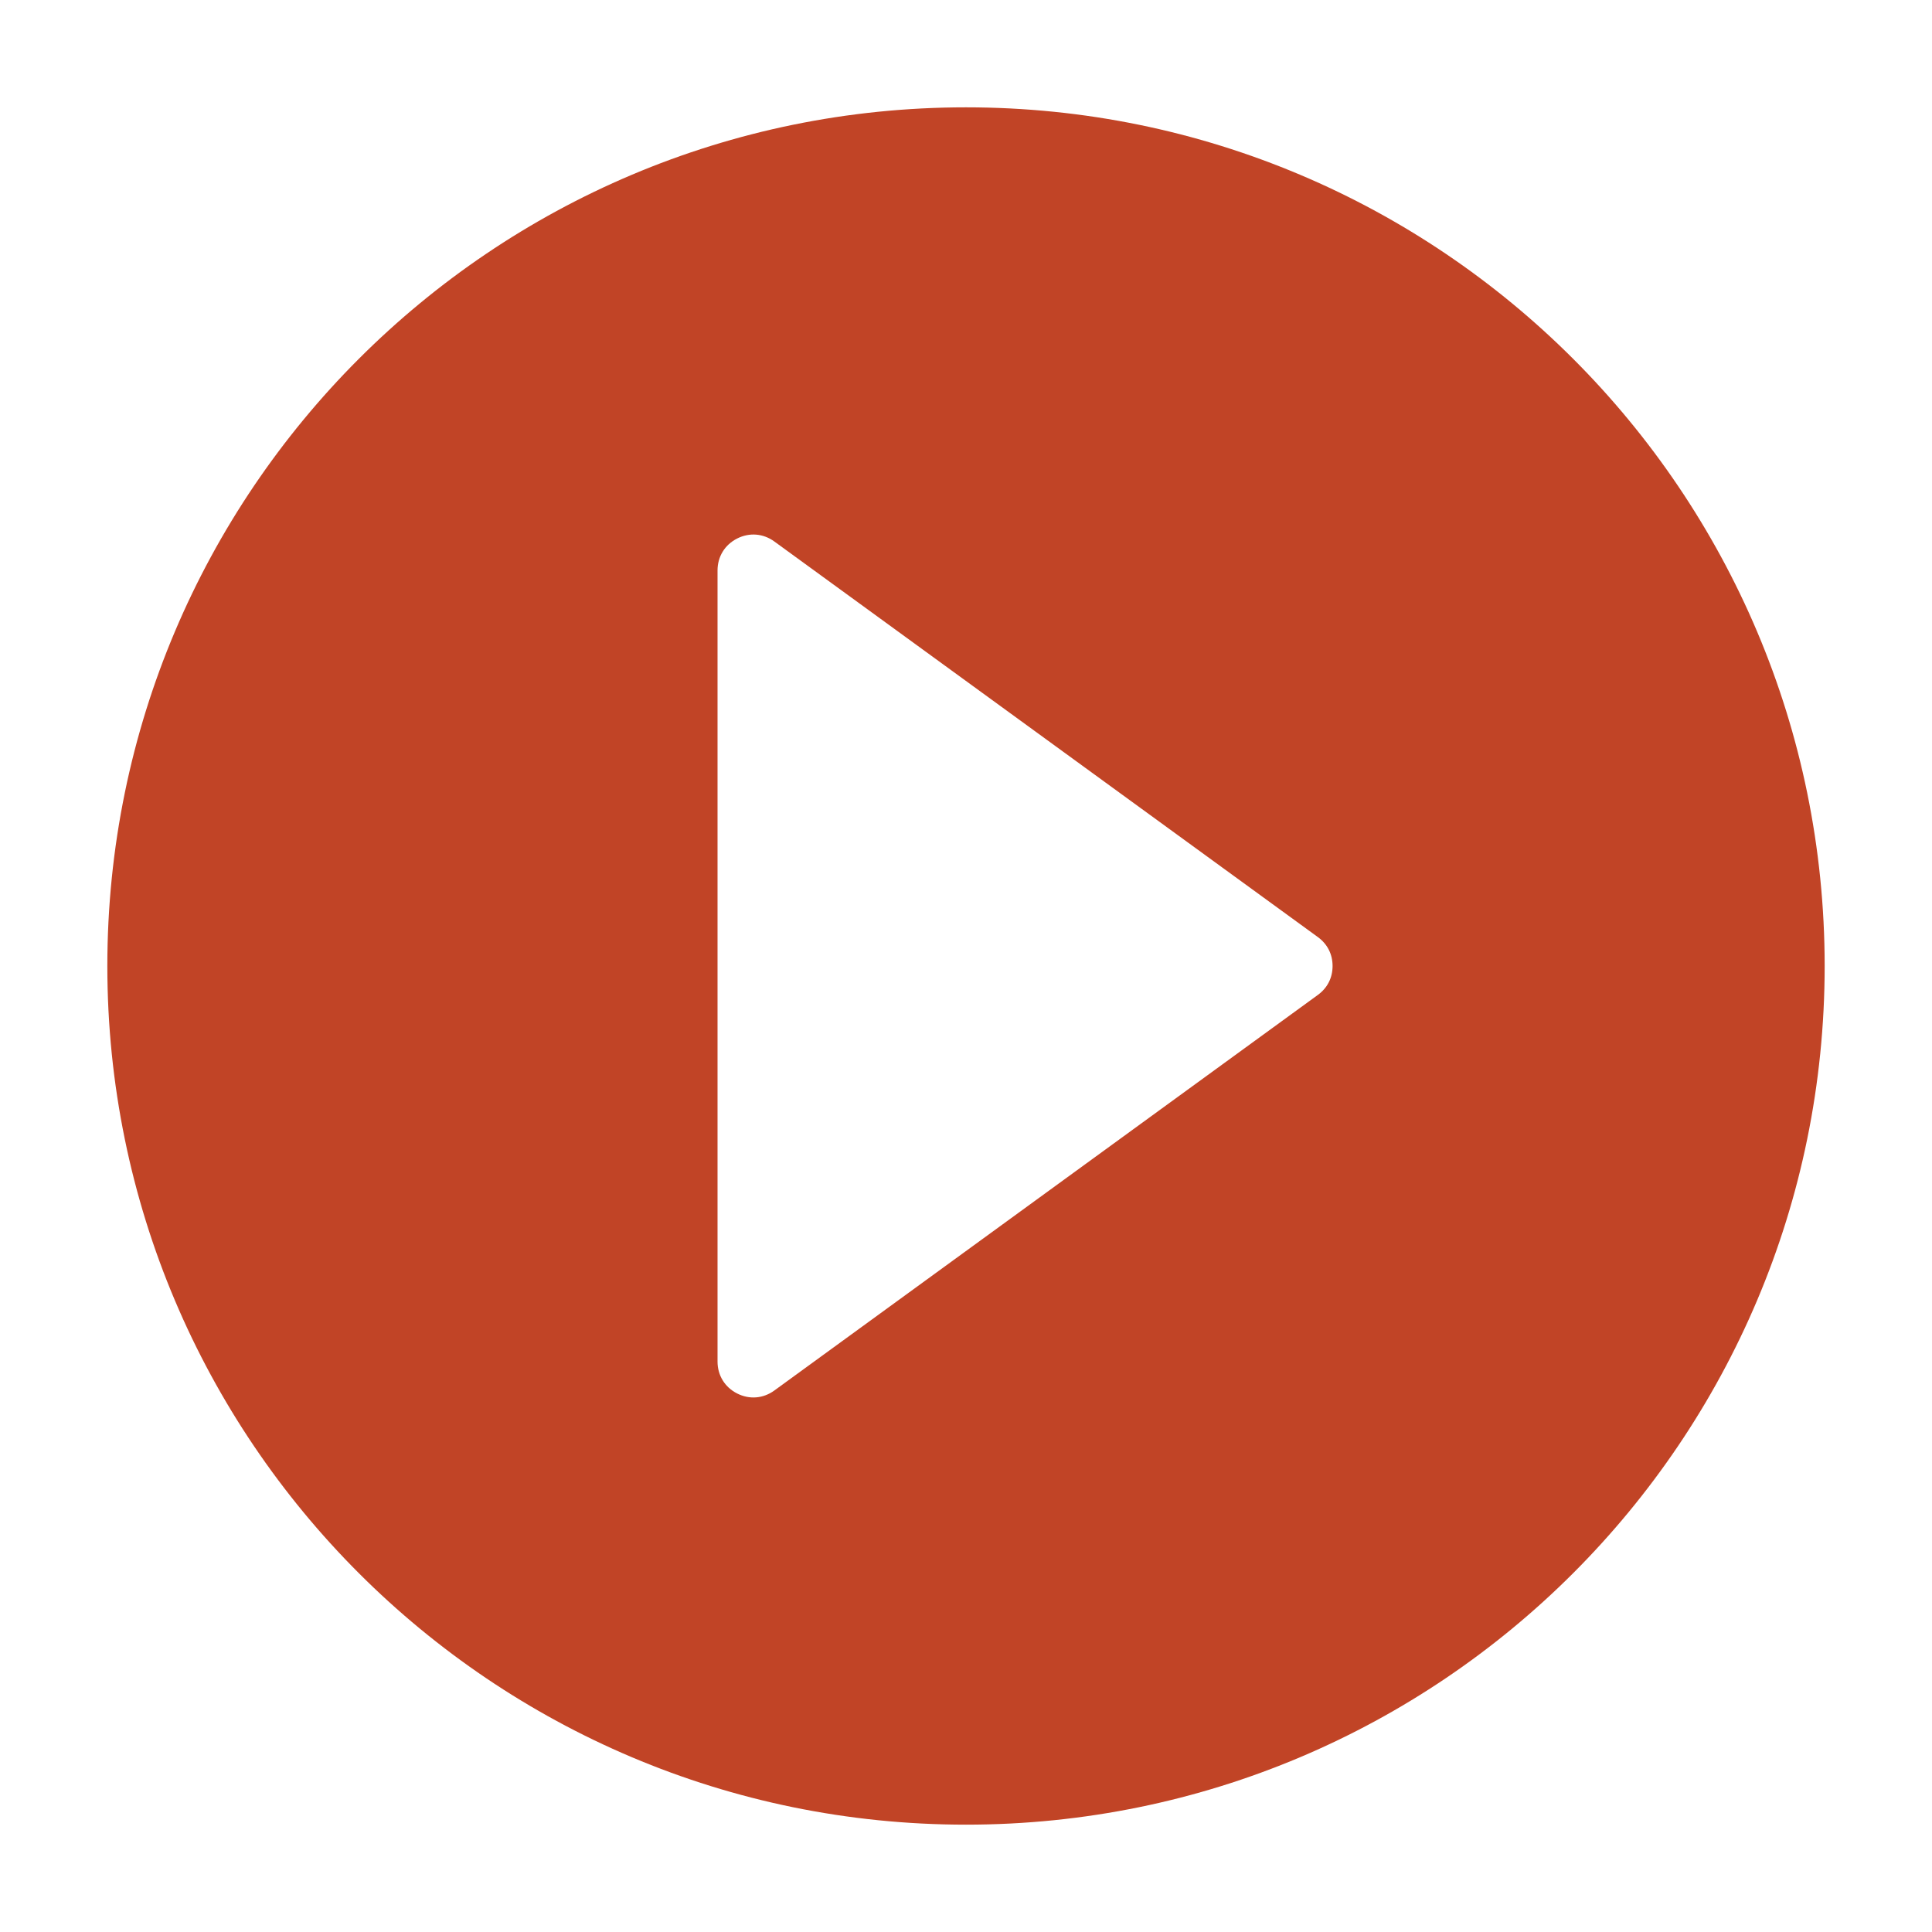
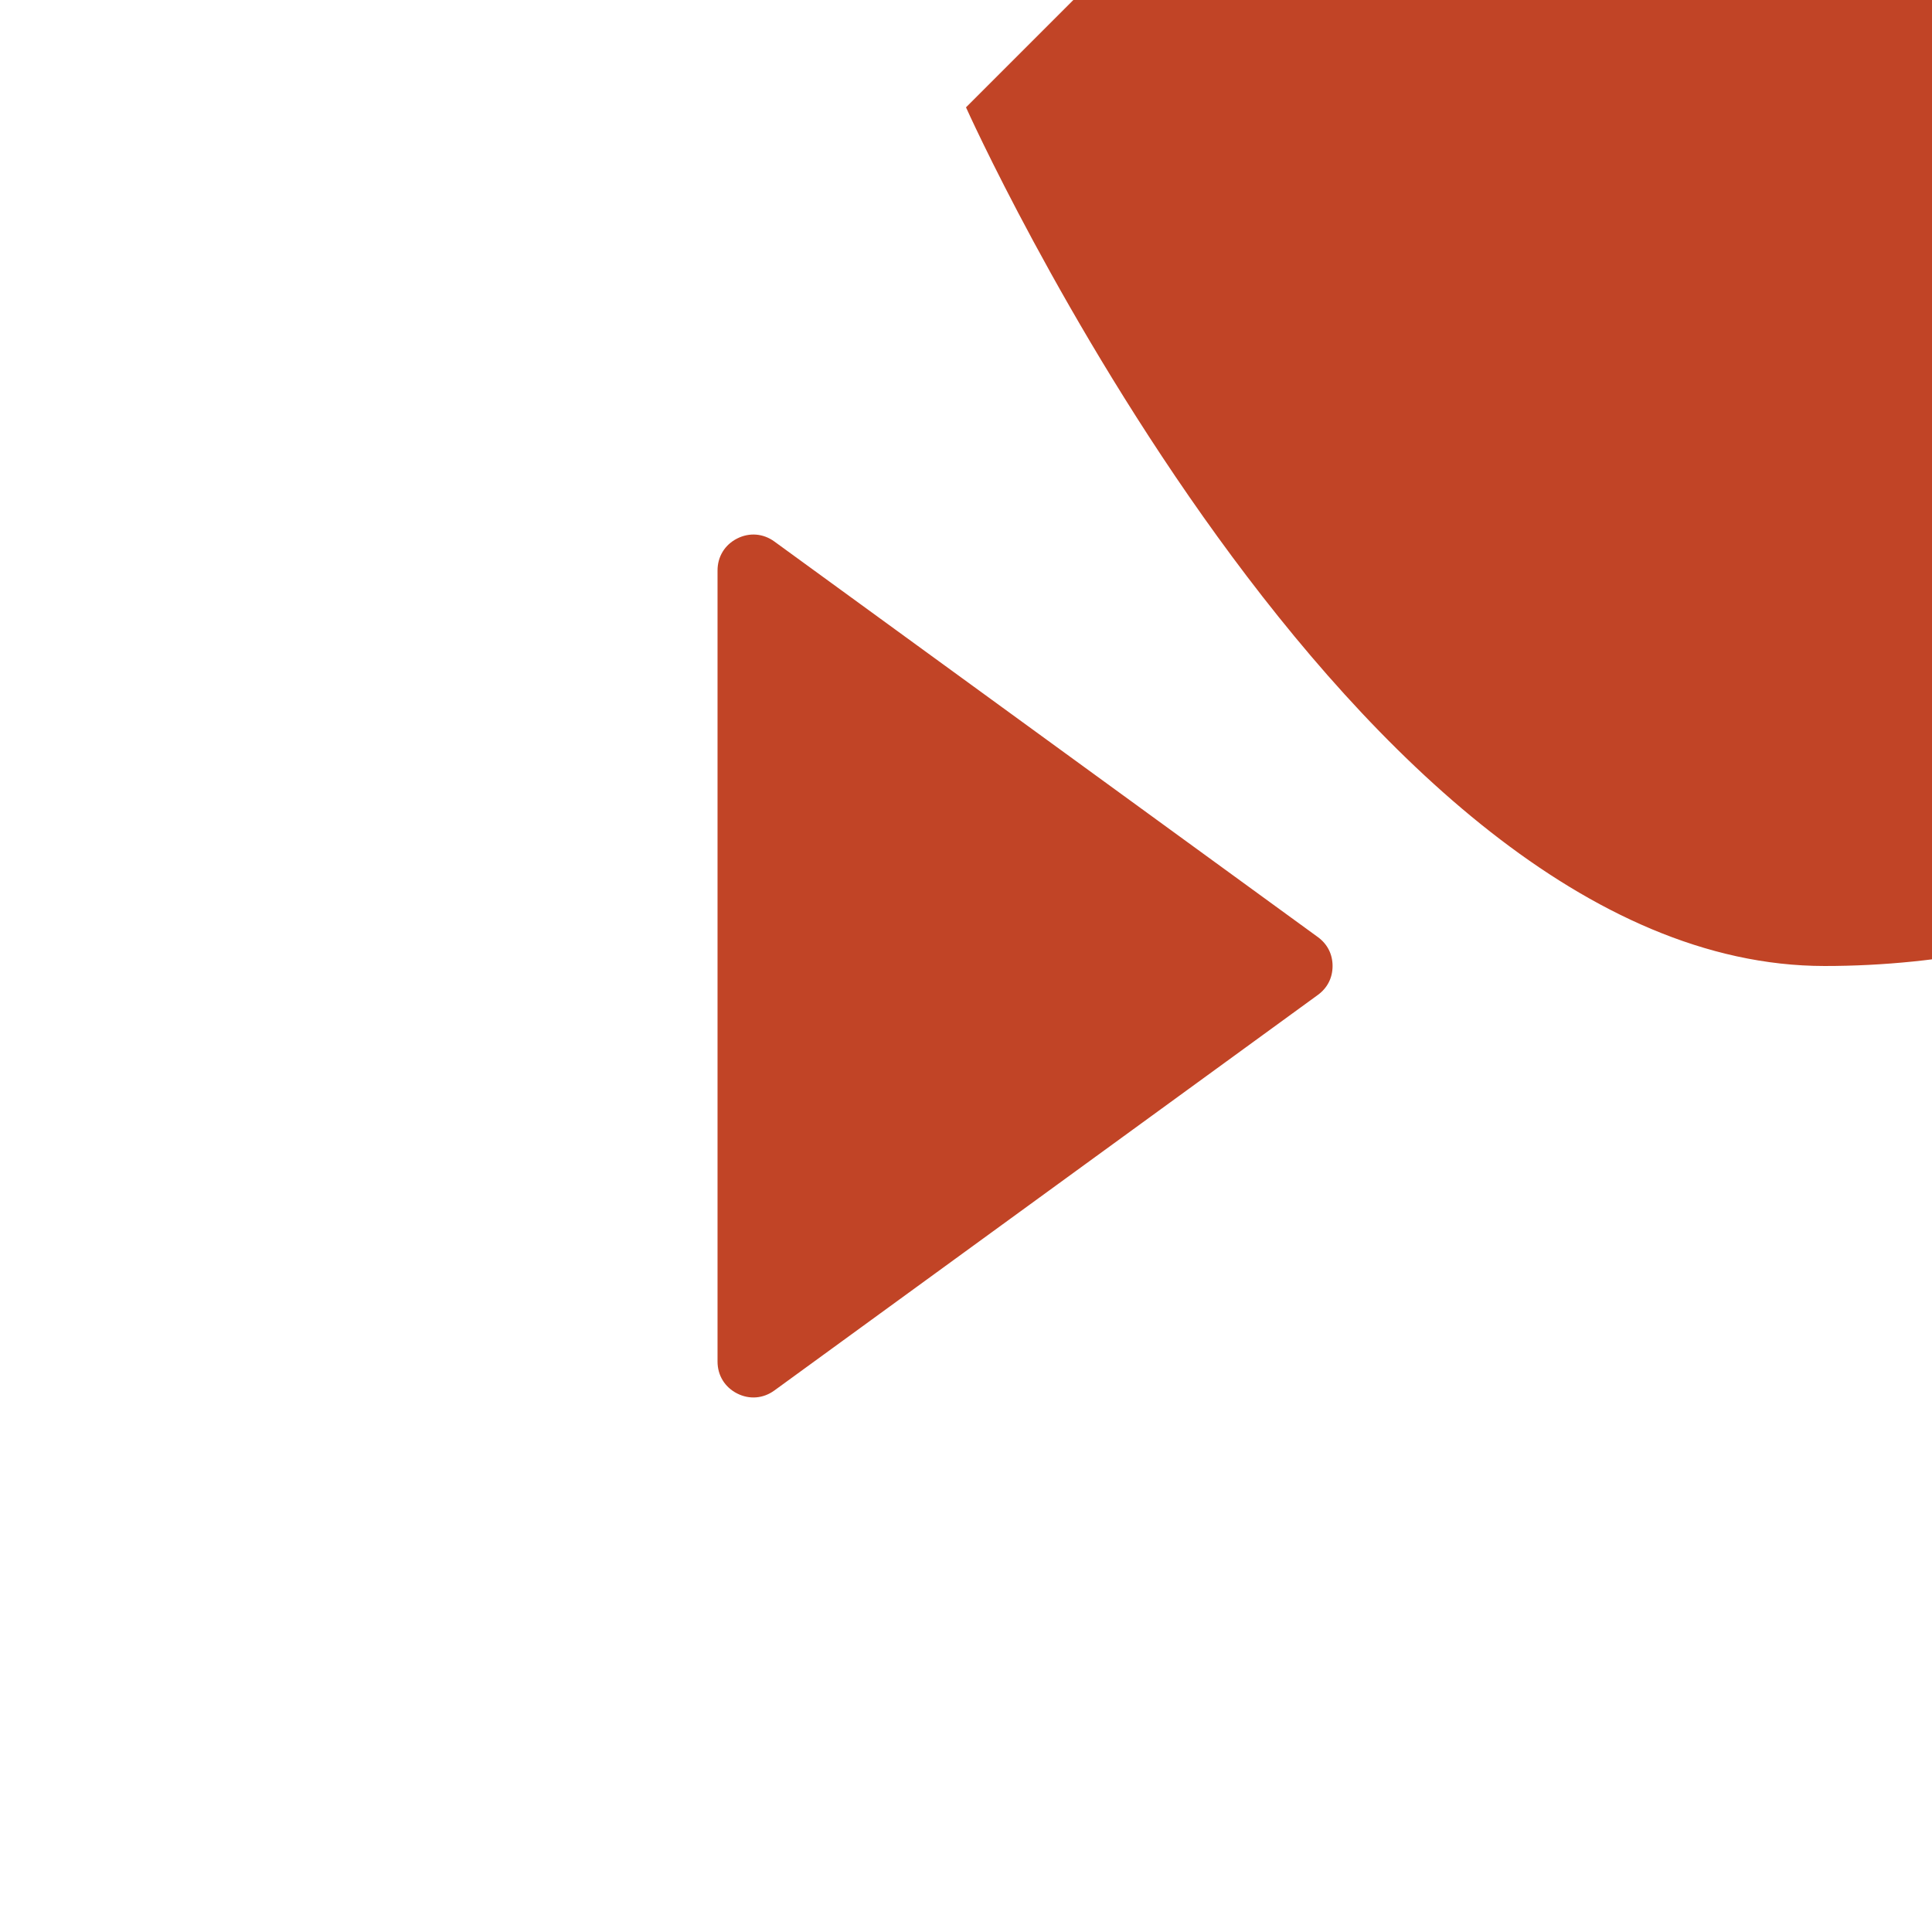
<svg xmlns="http://www.w3.org/2000/svg" width="1200pt" height="1200pt" version="1.1" viewBox="0 0 1200 1200">
-   <path d="m600 66.668c-294.55 0-533.33 238.78-533.33 533.33s238.78 533.33 533.33 533.33 533.33-238.78 533.33-533.33-238.78-533.33-533.33-533.33zm218.54 551.3-337.57 245.69c-6.93 5.043-15.52 5.727-23.156 1.836-7.637-3.887-12.141-11.234-12.141-19.805v-491.38c0-8.57 4.504-15.918 12.141-19.805 7.637-3.887 16.227-3.207 23.156 1.836l337.57 245.69c5.93 4.324 9.145 10.633 9.145 17.973-0.004 7.336-3.215 13.648-9.148 17.965z" fill="#c14426" fill-rule="evenodd" />
+   <path d="m600 66.668s238.78 533.33 533.33 533.33 533.33-238.78 533.33-533.33-238.78-533.33-533.33-533.33zm218.54 551.3-337.57 245.69c-6.93 5.043-15.52 5.727-23.156 1.836-7.637-3.887-12.141-11.234-12.141-19.805v-491.38c0-8.57 4.504-15.918 12.141-19.805 7.637-3.887 16.227-3.207 23.156 1.836l337.57 245.69c5.93 4.324 9.145 10.633 9.145 17.973-0.004 7.336-3.215 13.648-9.148 17.965z" fill="#c14426" fill-rule="evenodd" />
</svg>